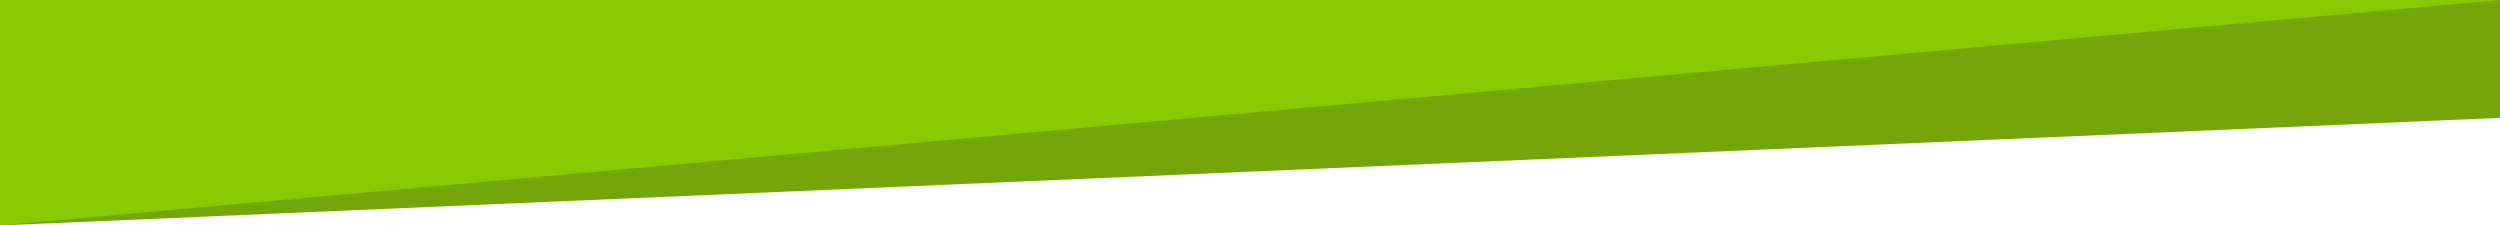
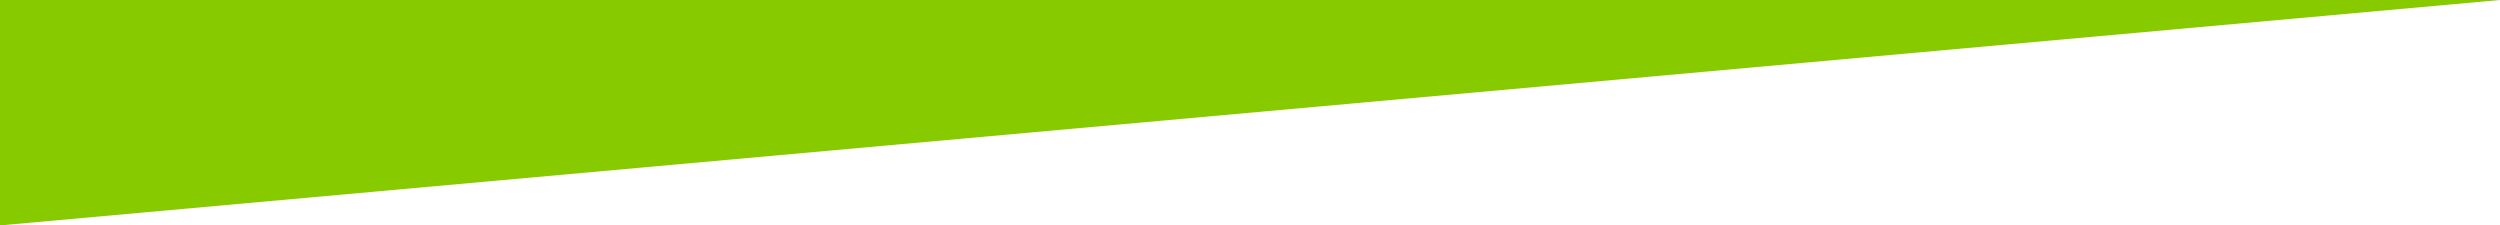
<svg xmlns="http://www.w3.org/2000/svg" version="1.1" id="Layer_1" x="0px" y="0px" viewBox="0 0 146.4 13.2" style="enable-background:new 0 0 146.4 13.2;" xml:space="preserve">
  <style type="text/css">
	.st0{fill-rule:evenodd;clip-rule:evenodd;fill:#74A60A;}
	.st1{fill-rule:evenodd;clip-rule:evenodd;fill:#87CA00;}
</style>
-   <path class="st0" d="M0,13.2V0h146.4v6.9L0,13.2z" />
  <path class="st1" d="M146.4,0H0v13.2L146.4,0z" />
</svg>